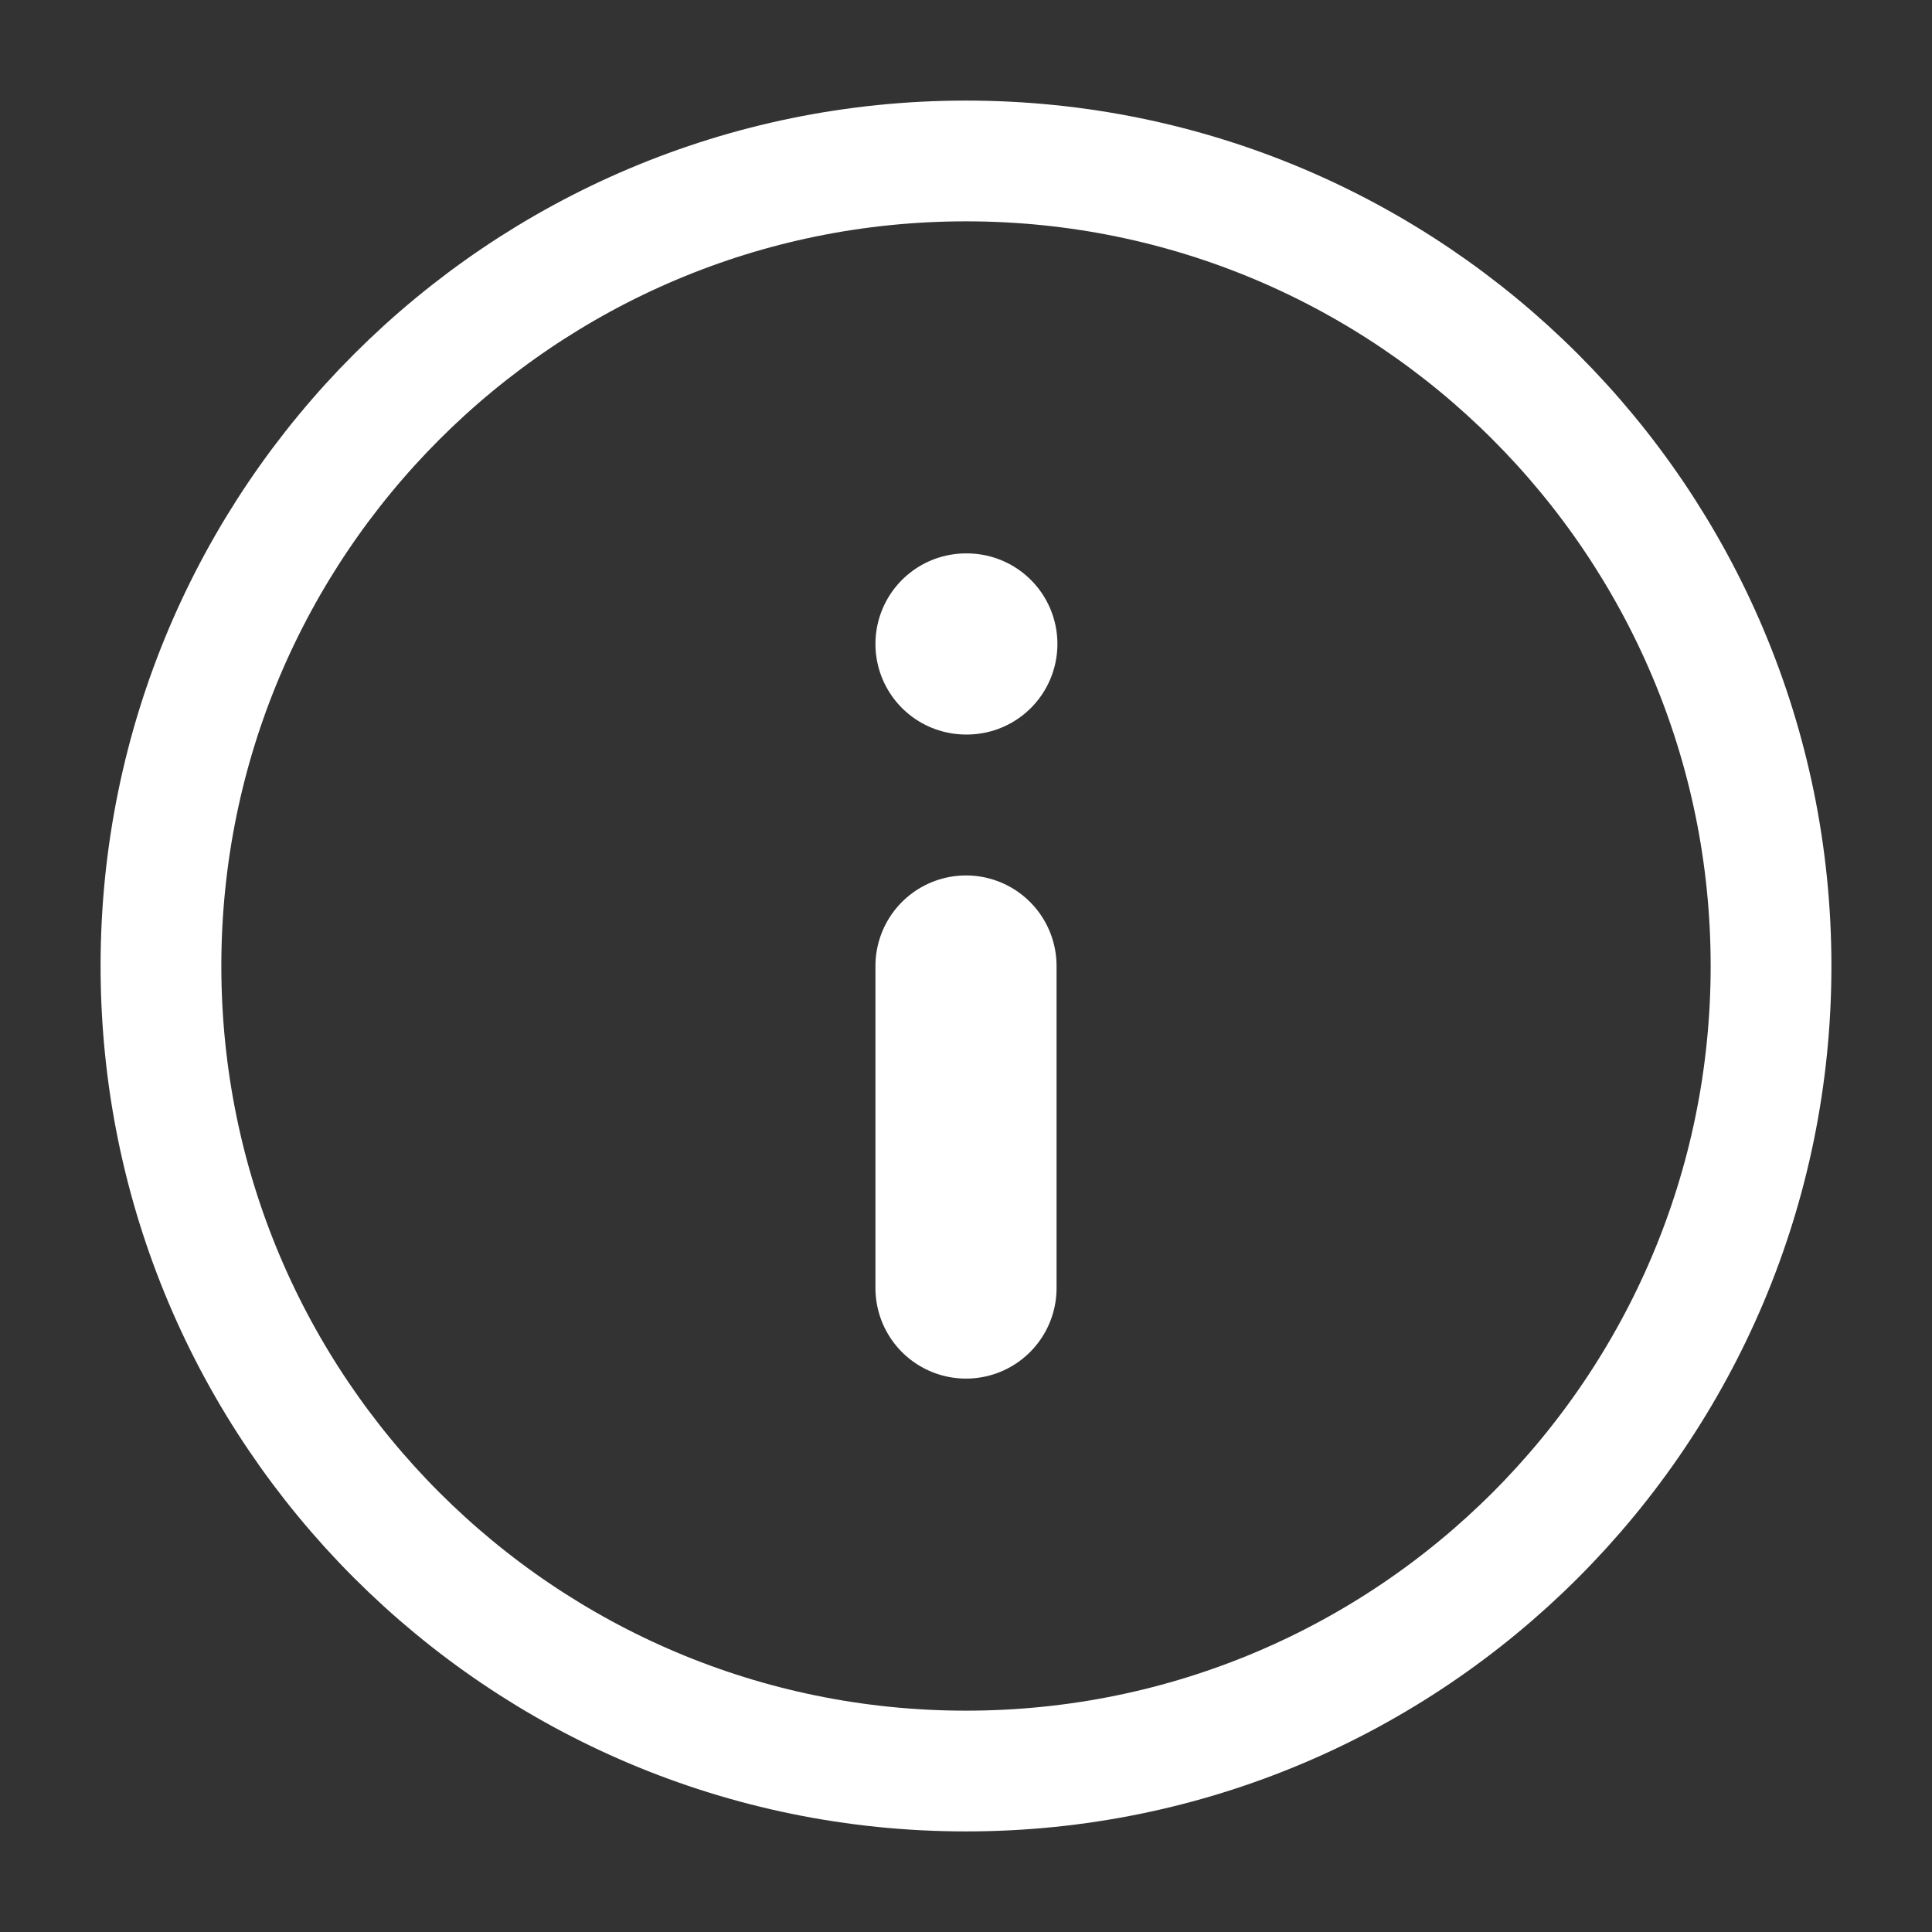
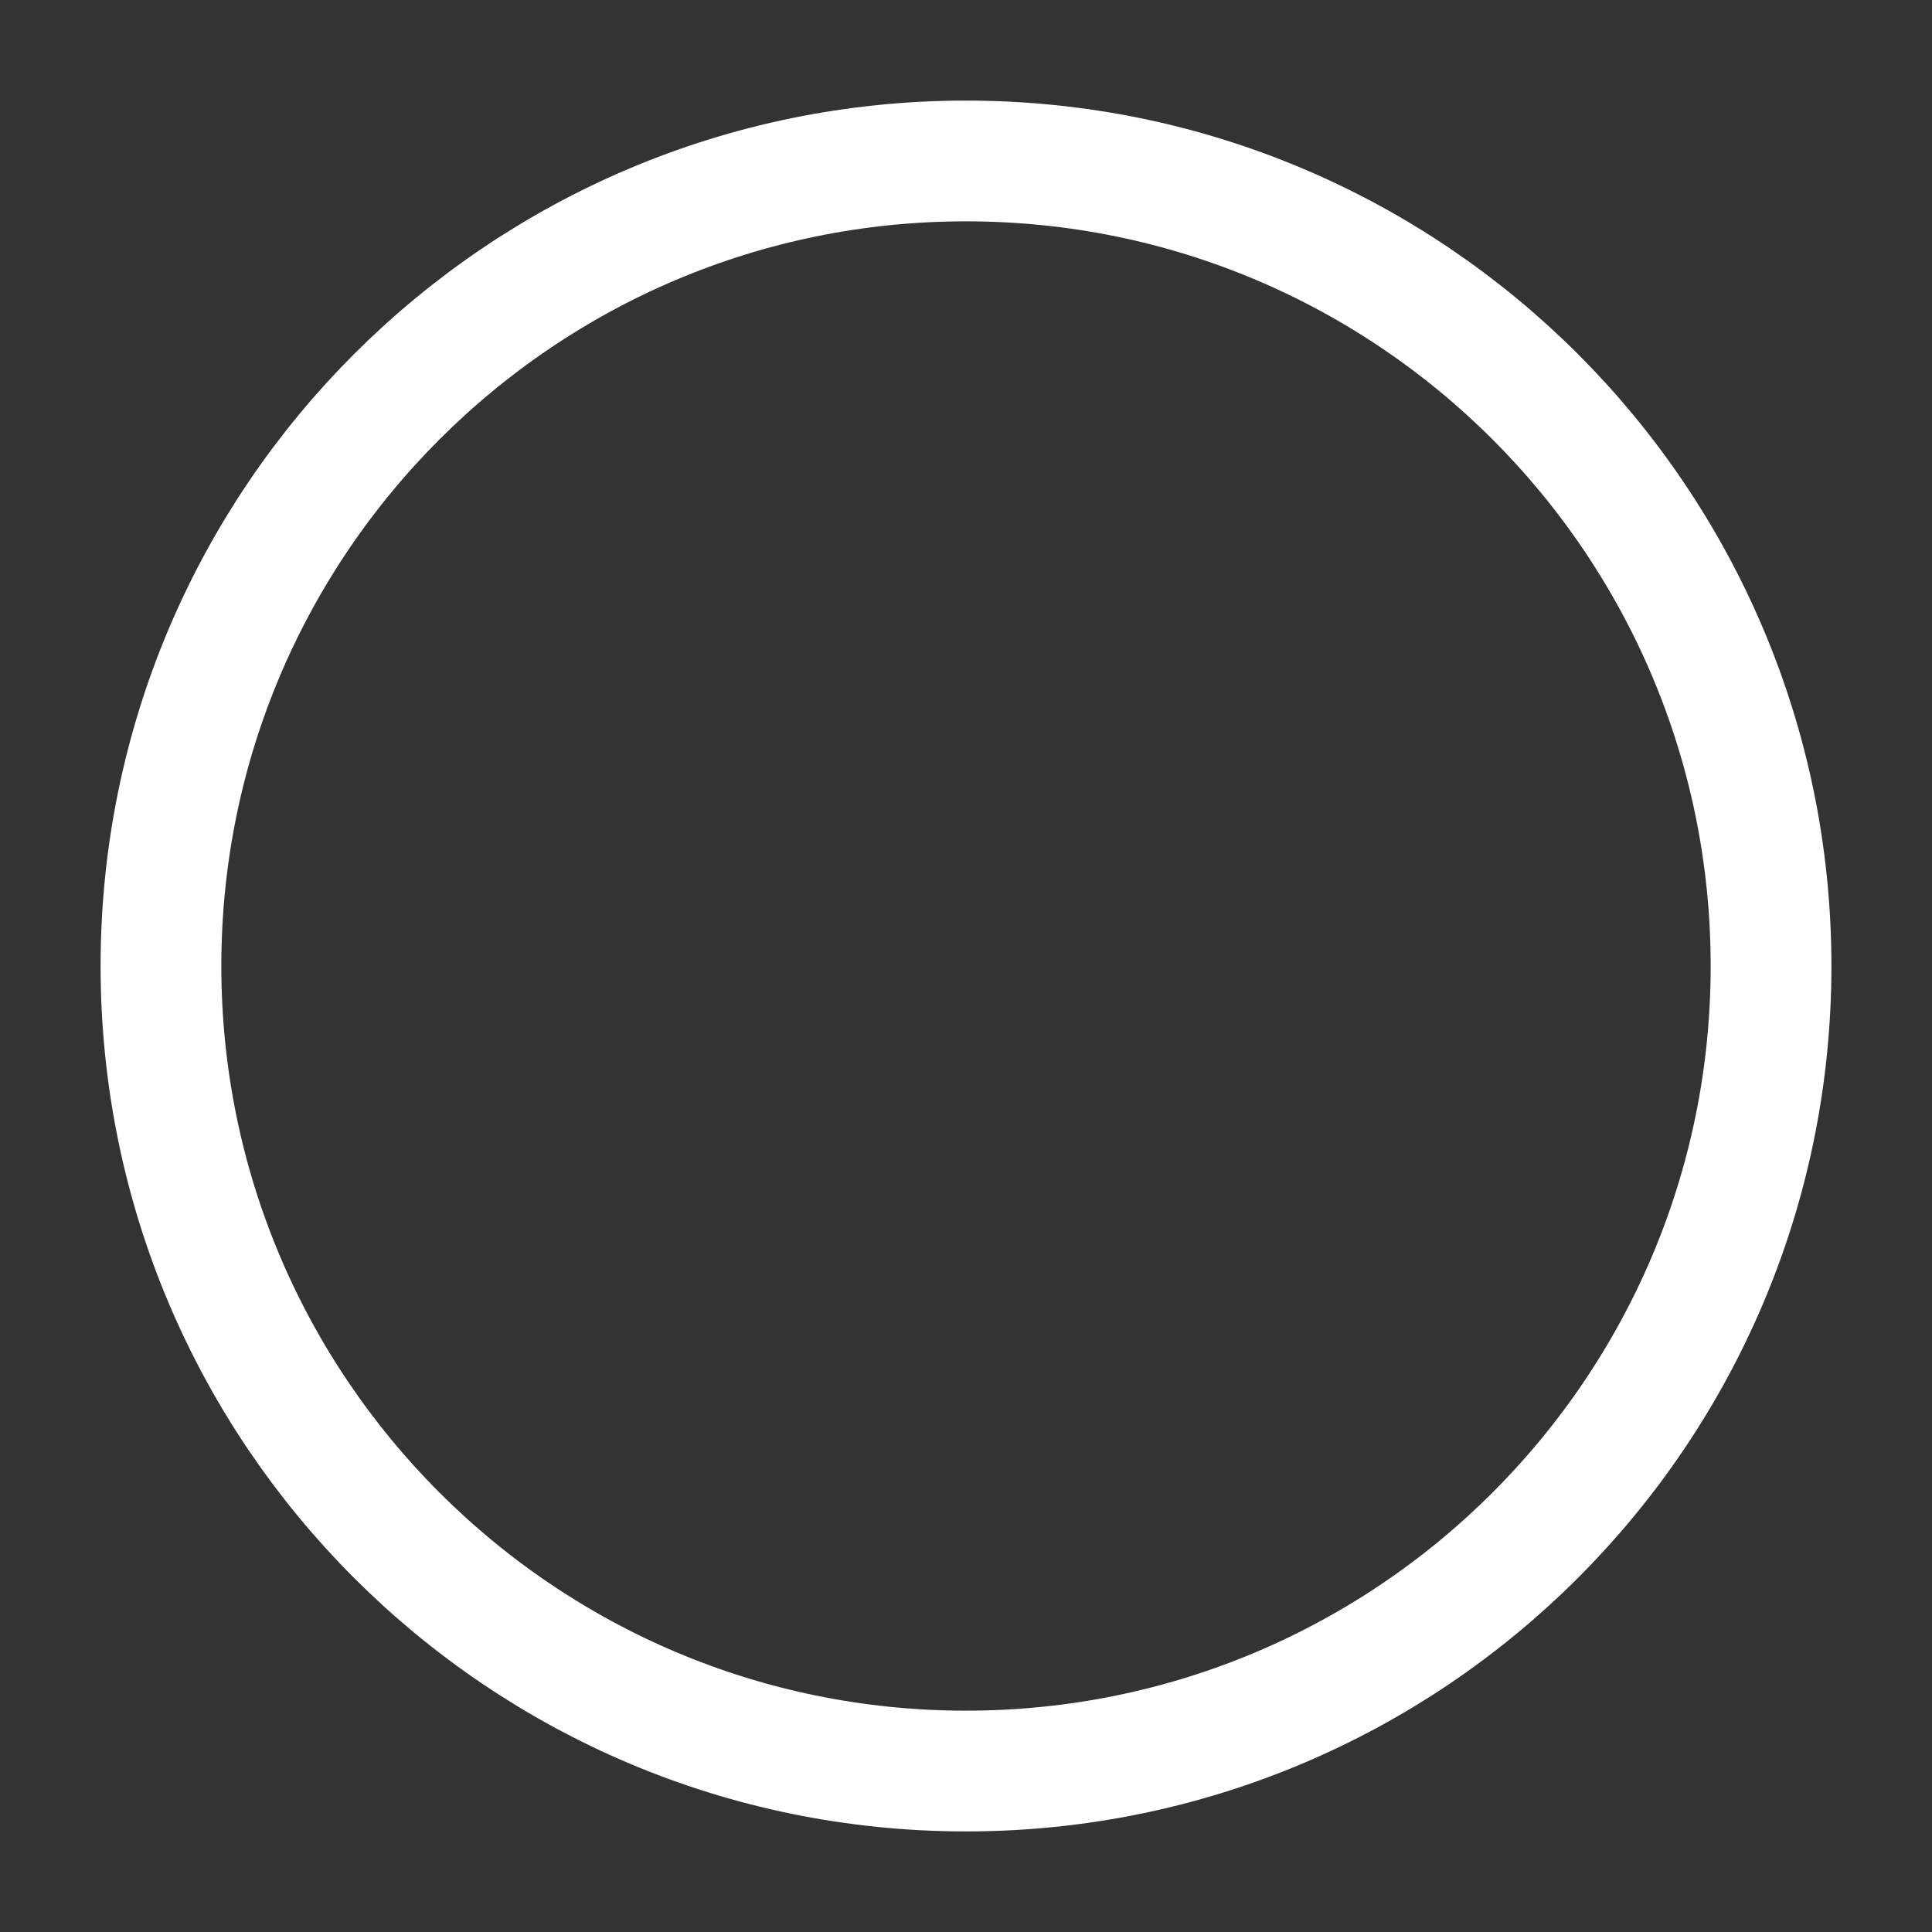
<svg xmlns="http://www.w3.org/2000/svg" width="16" height="16" viewBox="0 0 16 16" fill="none">
  <rect x="0" y="0" width="16" height="16" fill="#333333" stroke="none" />
  <path d="M8 14.667C11.682 14.667 14.667 11.682 14.667 8C14.667 4.318 11.682 1.333 8 1.333C4.318 1.333 1.333 4.318 1.333 8C1.333 11.682 4.318 14.667 8 14.667Z" stroke="white" fill="transparent" />
-   <path d="M8 10.667V8" stroke="white" stroke-width="1.5" stroke-linecap="round" stroke-linejoin="round" />
-   <path d="M8 5.333H8.007" stroke="white" stroke-width="1.5" stroke-linecap="round" stroke-linejoin="round" />
</svg>